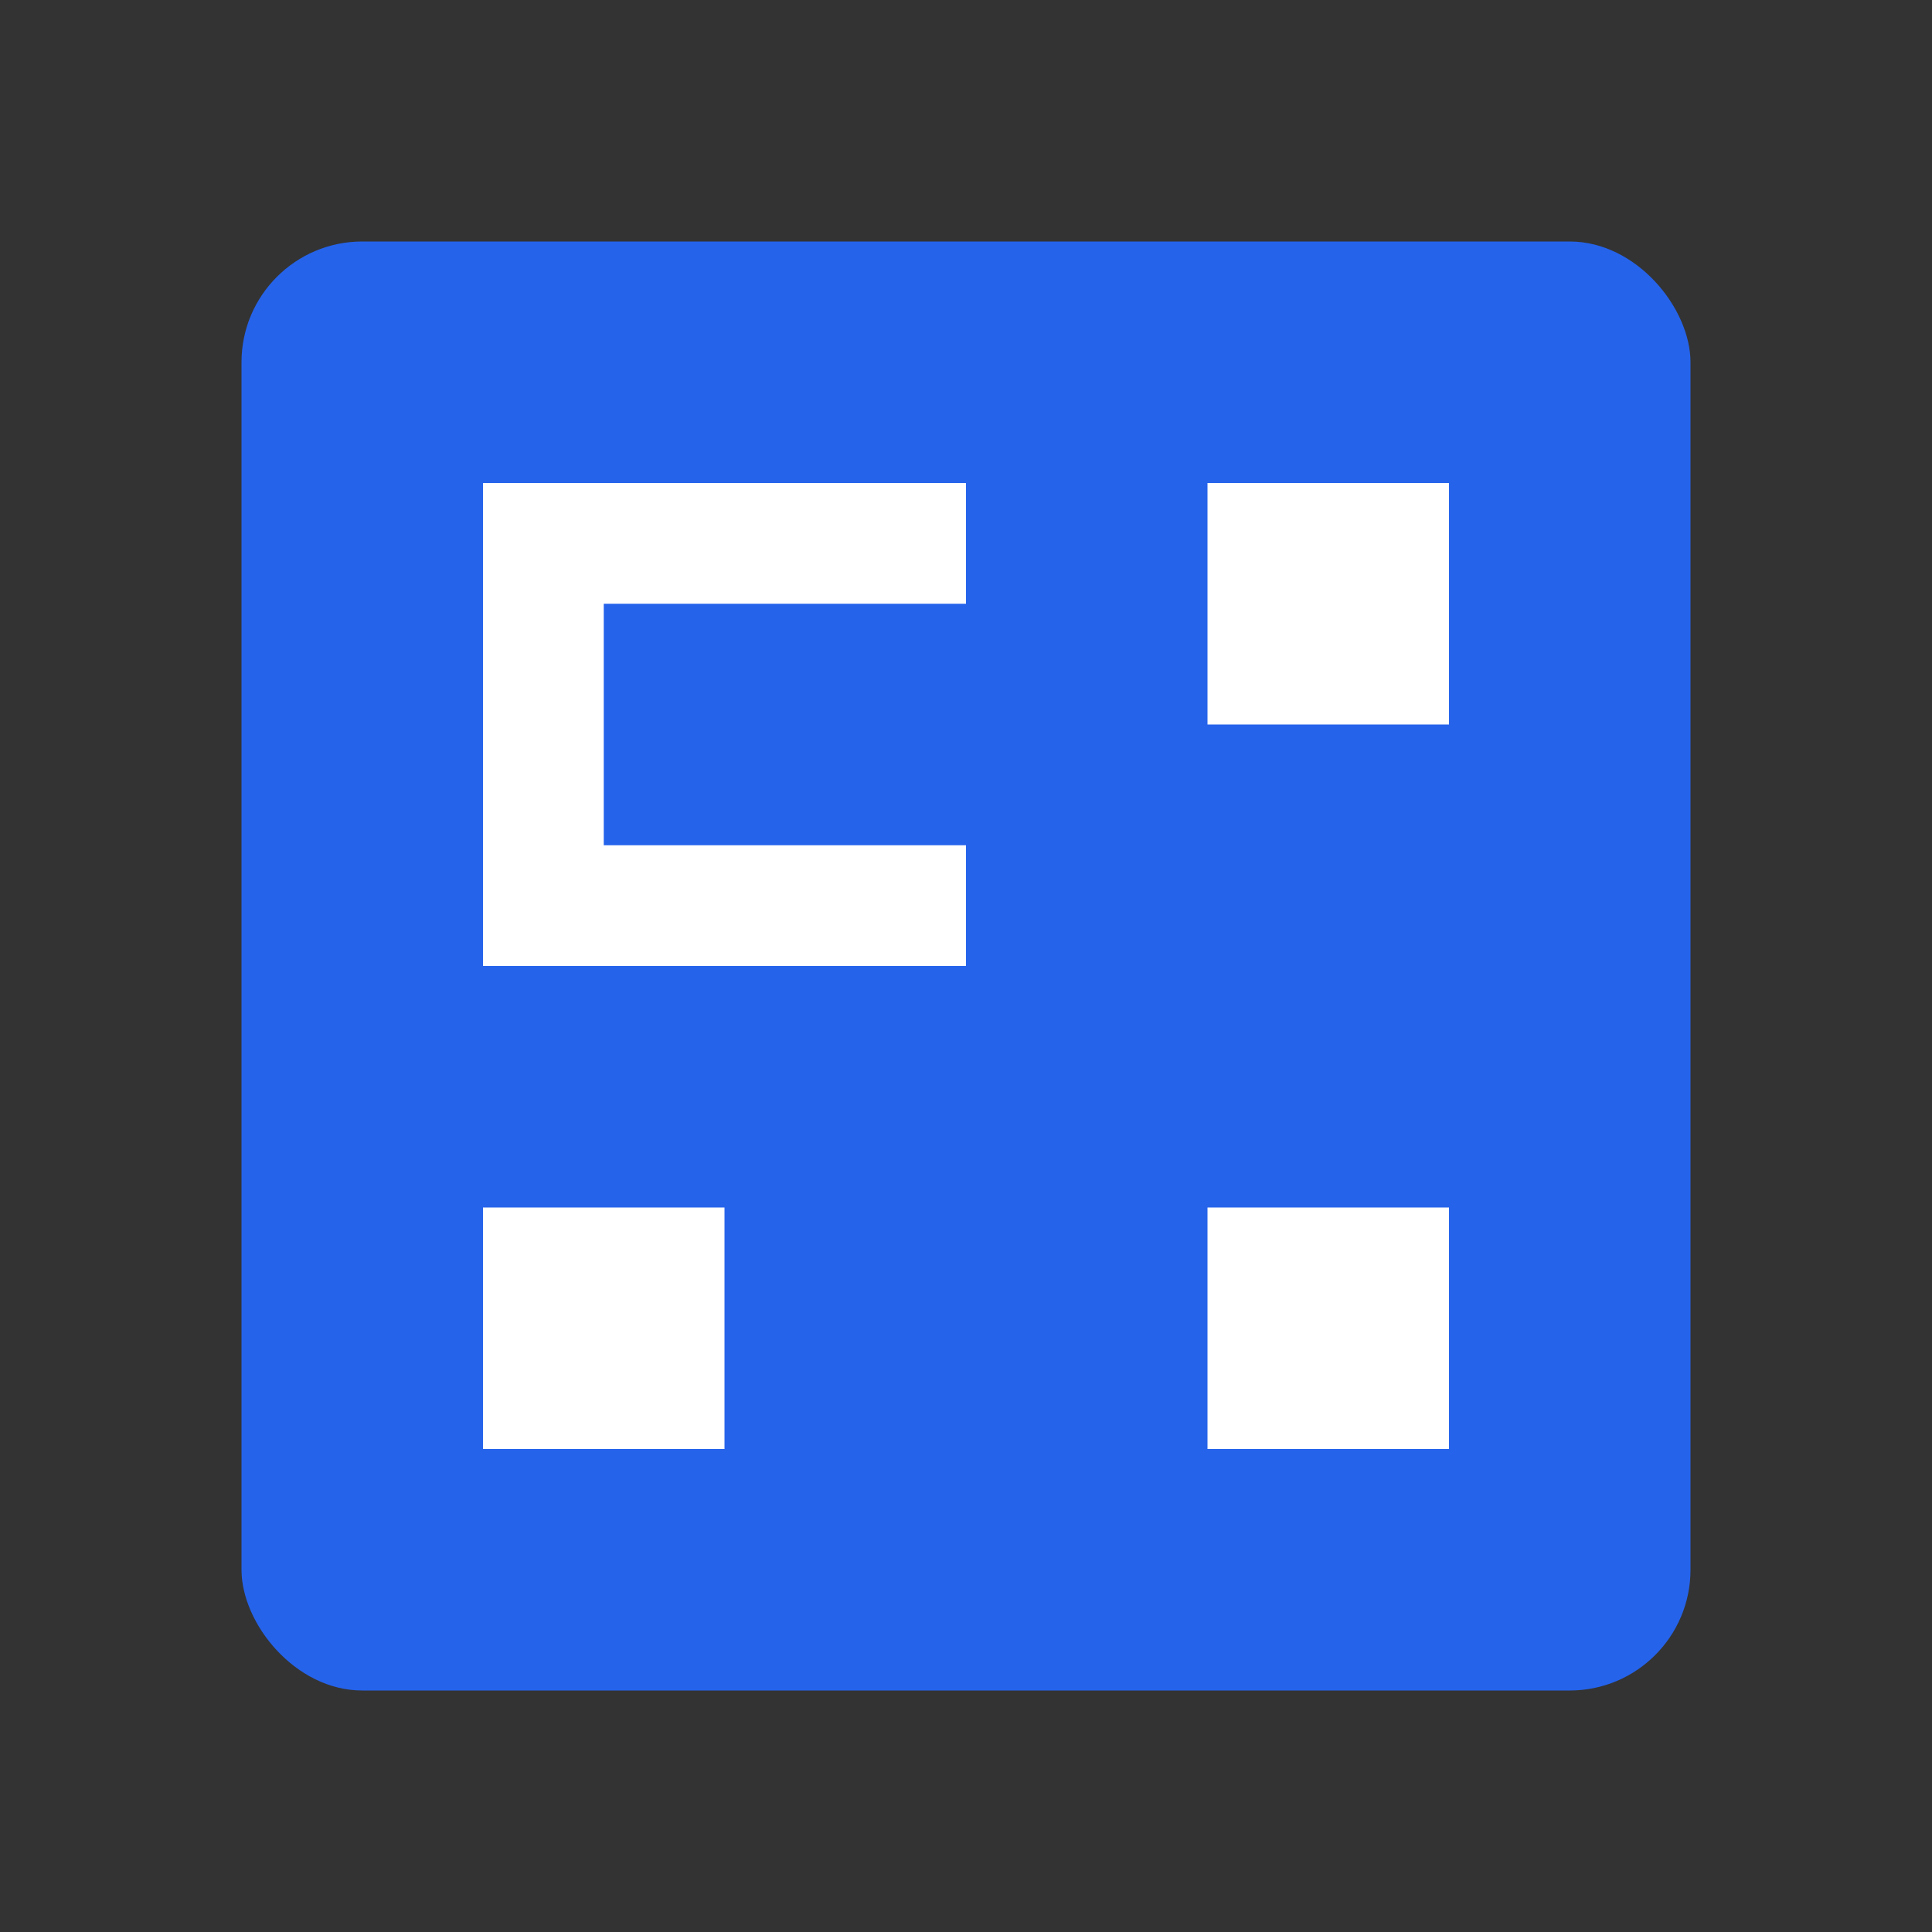
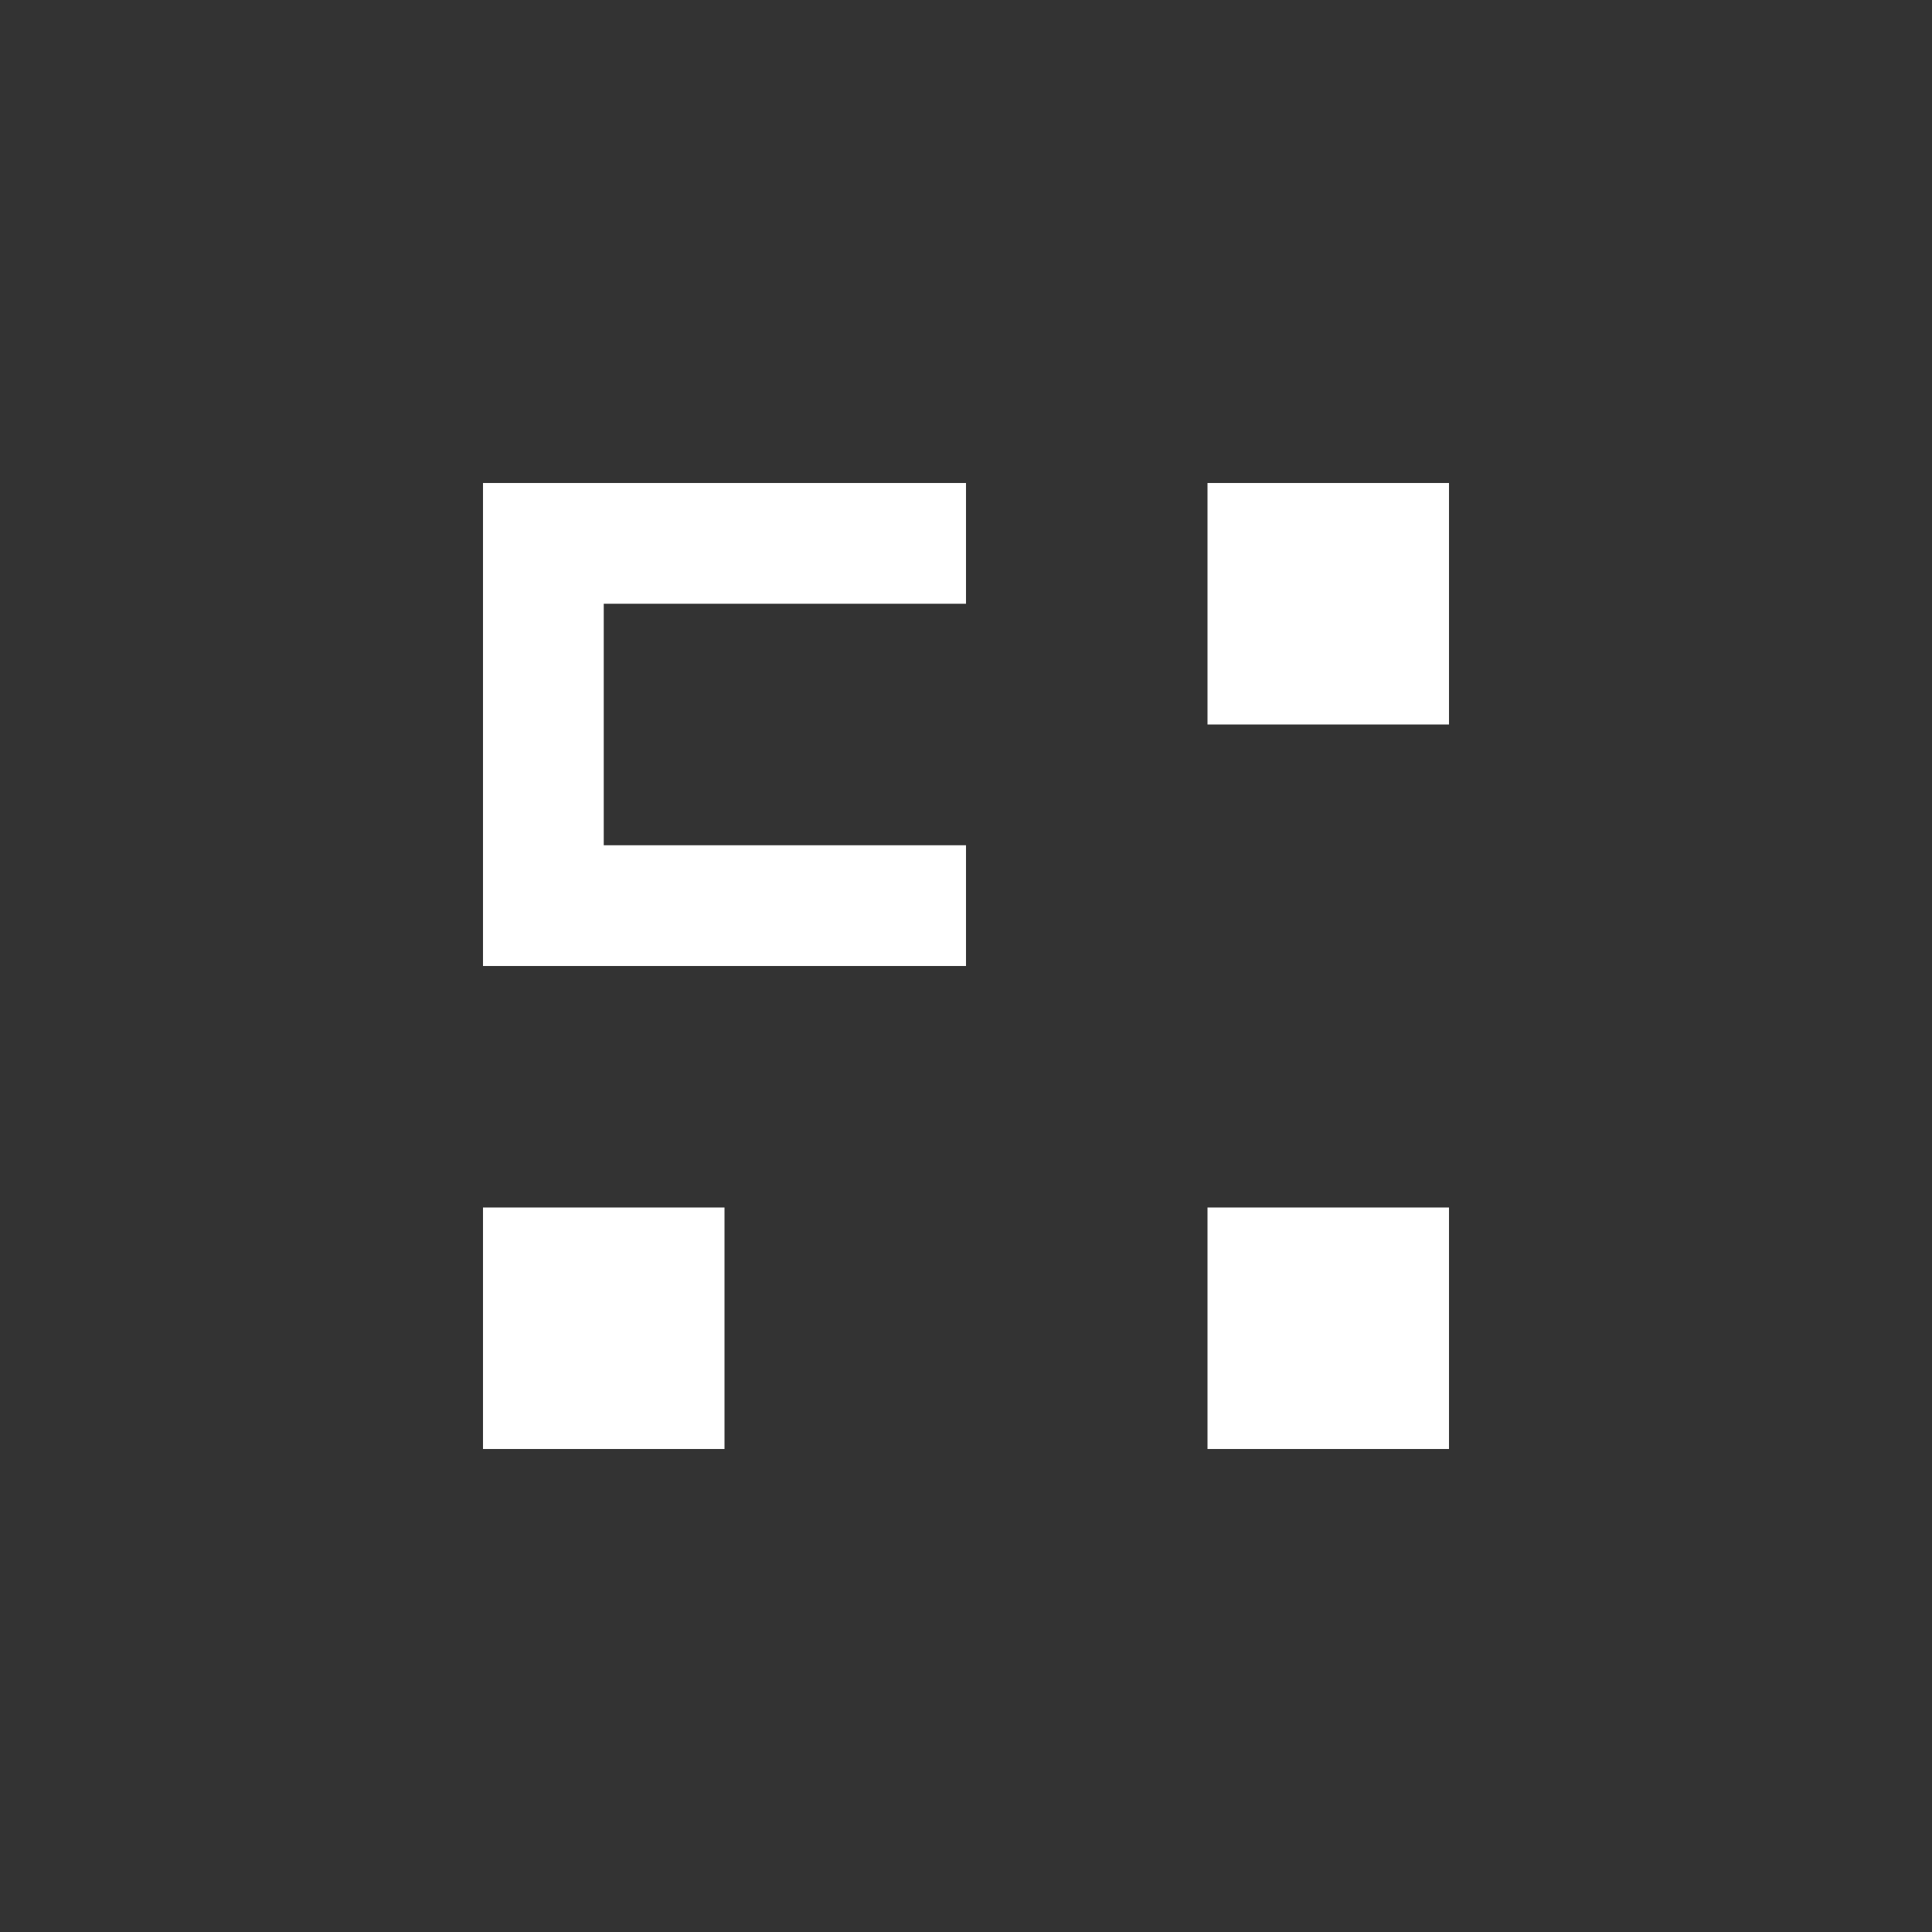
<svg xmlns="http://www.w3.org/2000/svg" width="32" height="32" viewBox="0 0 32 32">
  <rect x="0" y="0" width="32" height="32" fill="#333333" stroke="none" />
-   <rect x="4" y="4" width="24" height="24" rx="2" fill="#2563eb" />
  <path d="M8 8h2v2H8zM8 10h2v2H8zM8 12h2v2H8zM10 8h2v2h-2zM12 8h2v2h-2zM14 8h2v2h-2zM8 14h2v2H8zM10 14h2v2h-2zM12 14h2v2h-2zM14 14h2v2h-2zM20 8h4v4h-4zM20 20h4v4h-4zM8 20h4v4H8z" fill="white" />
</svg>